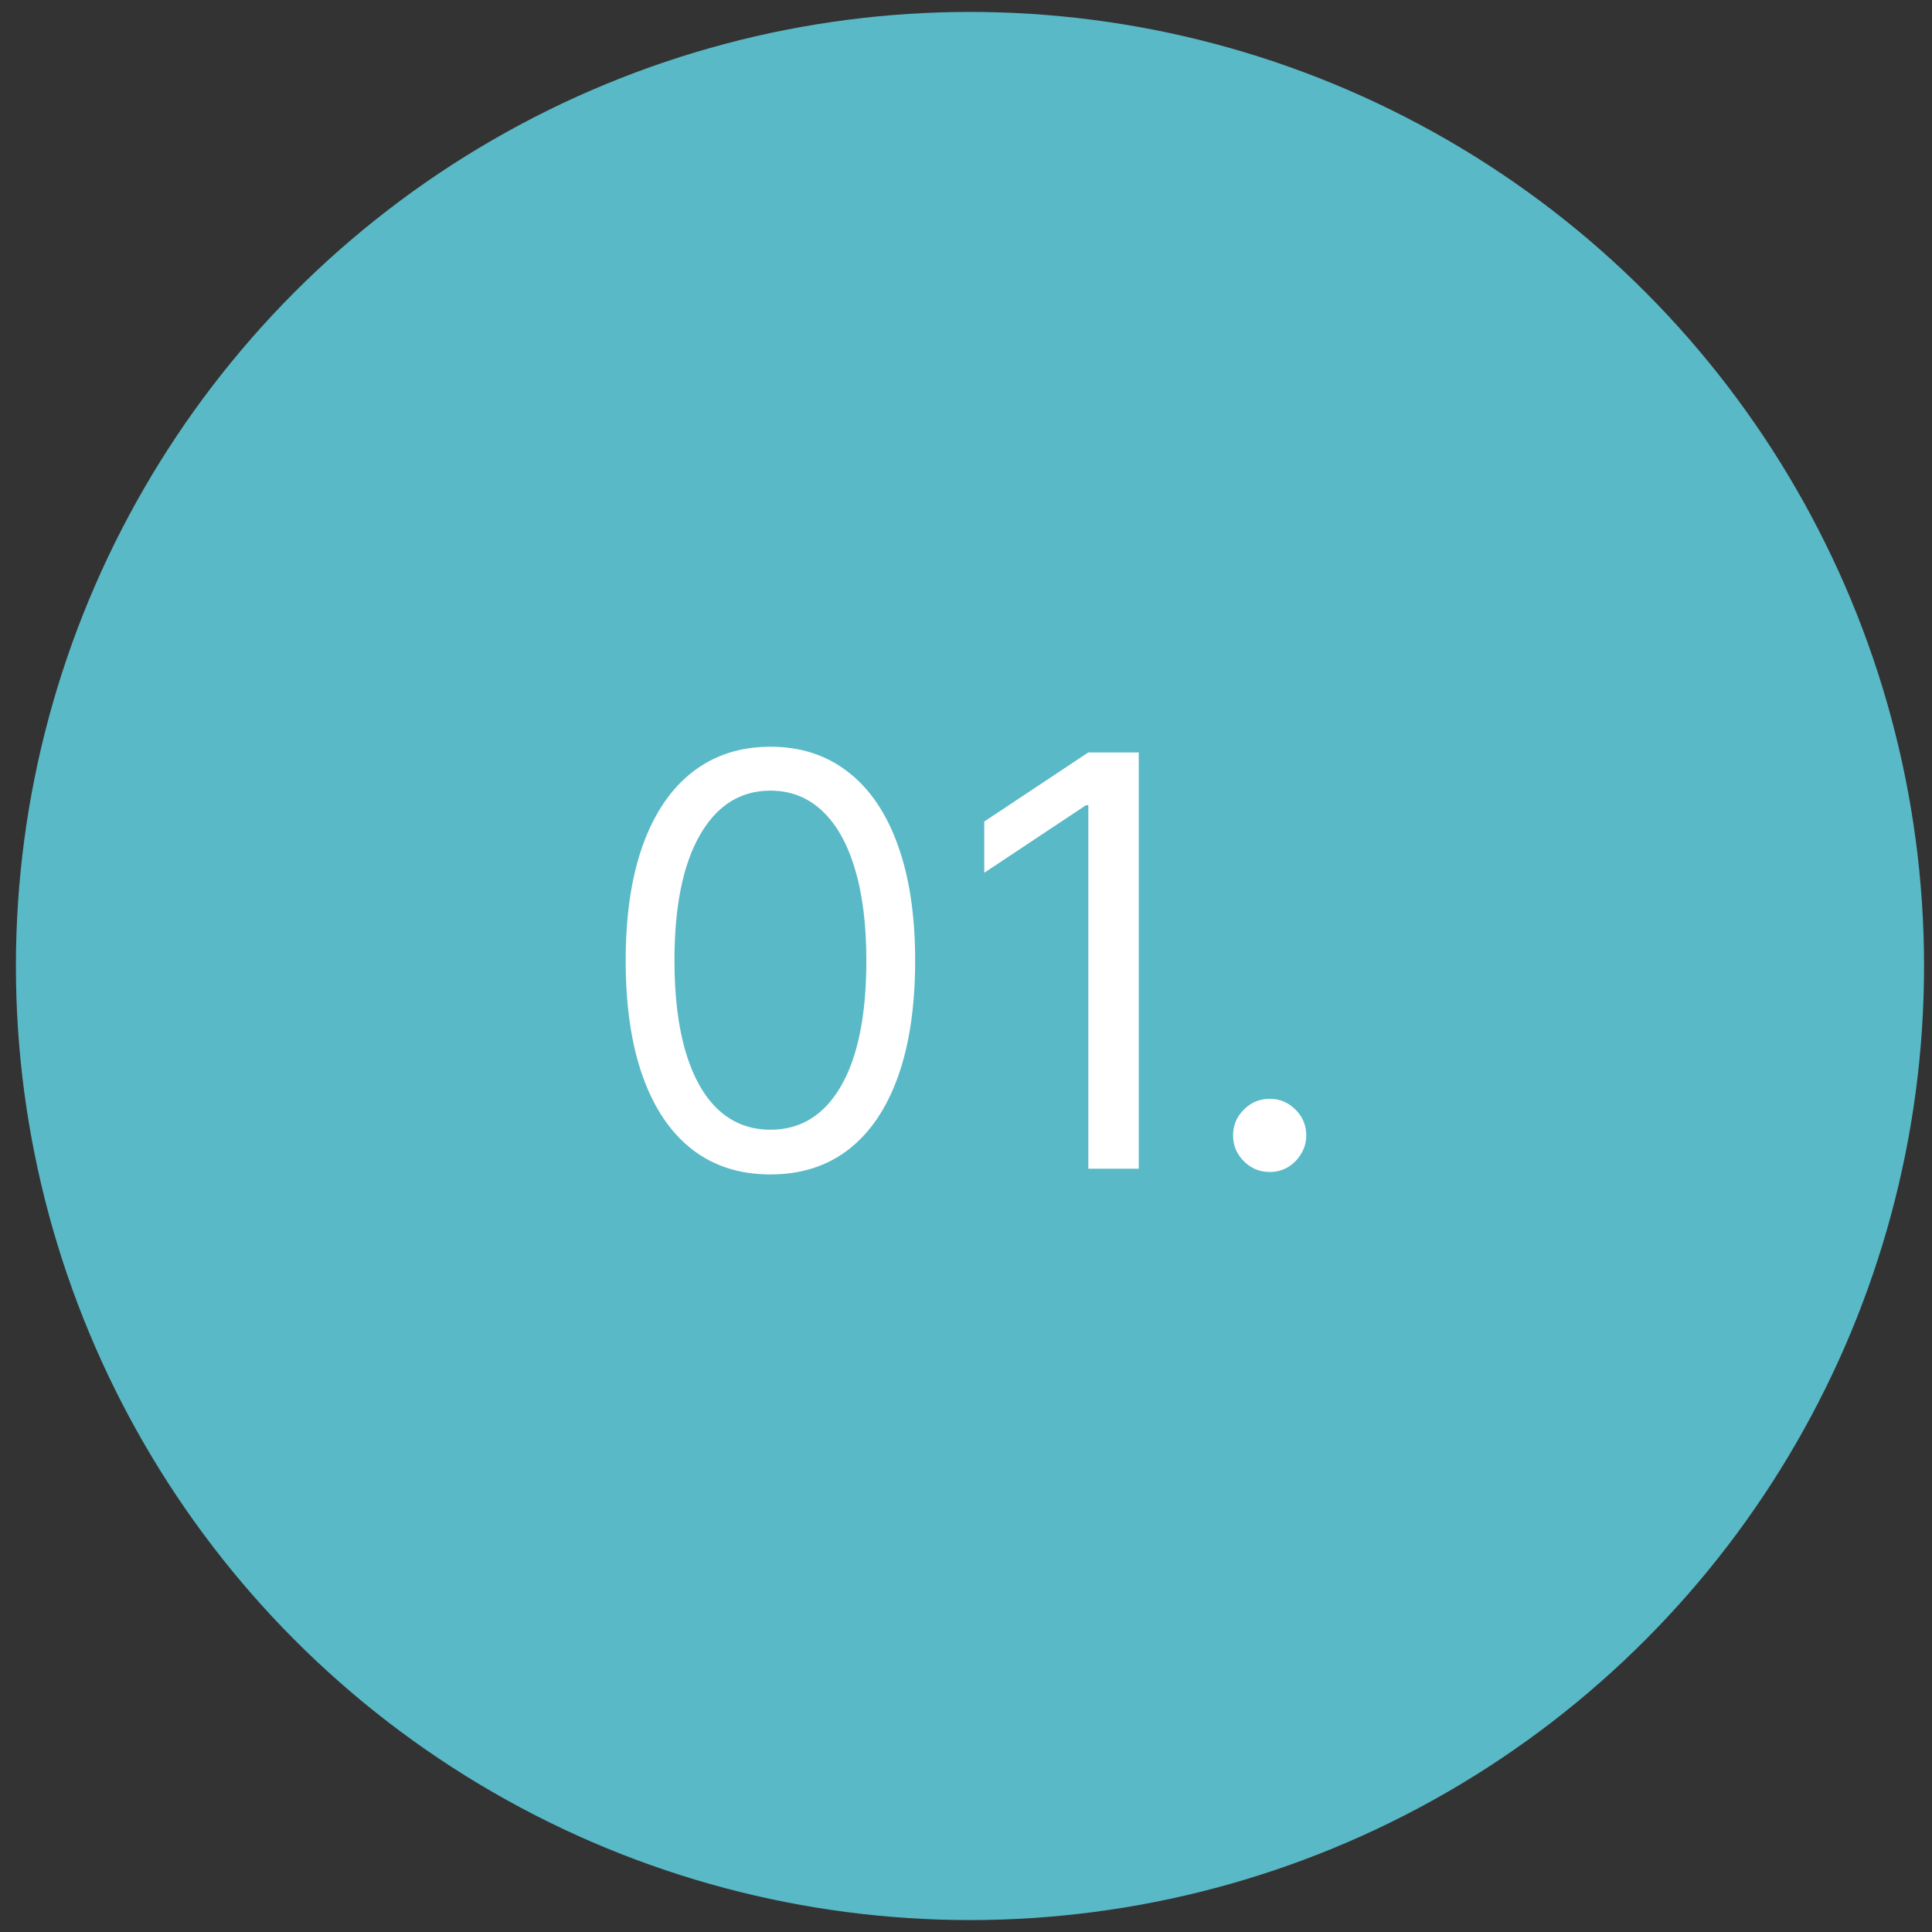
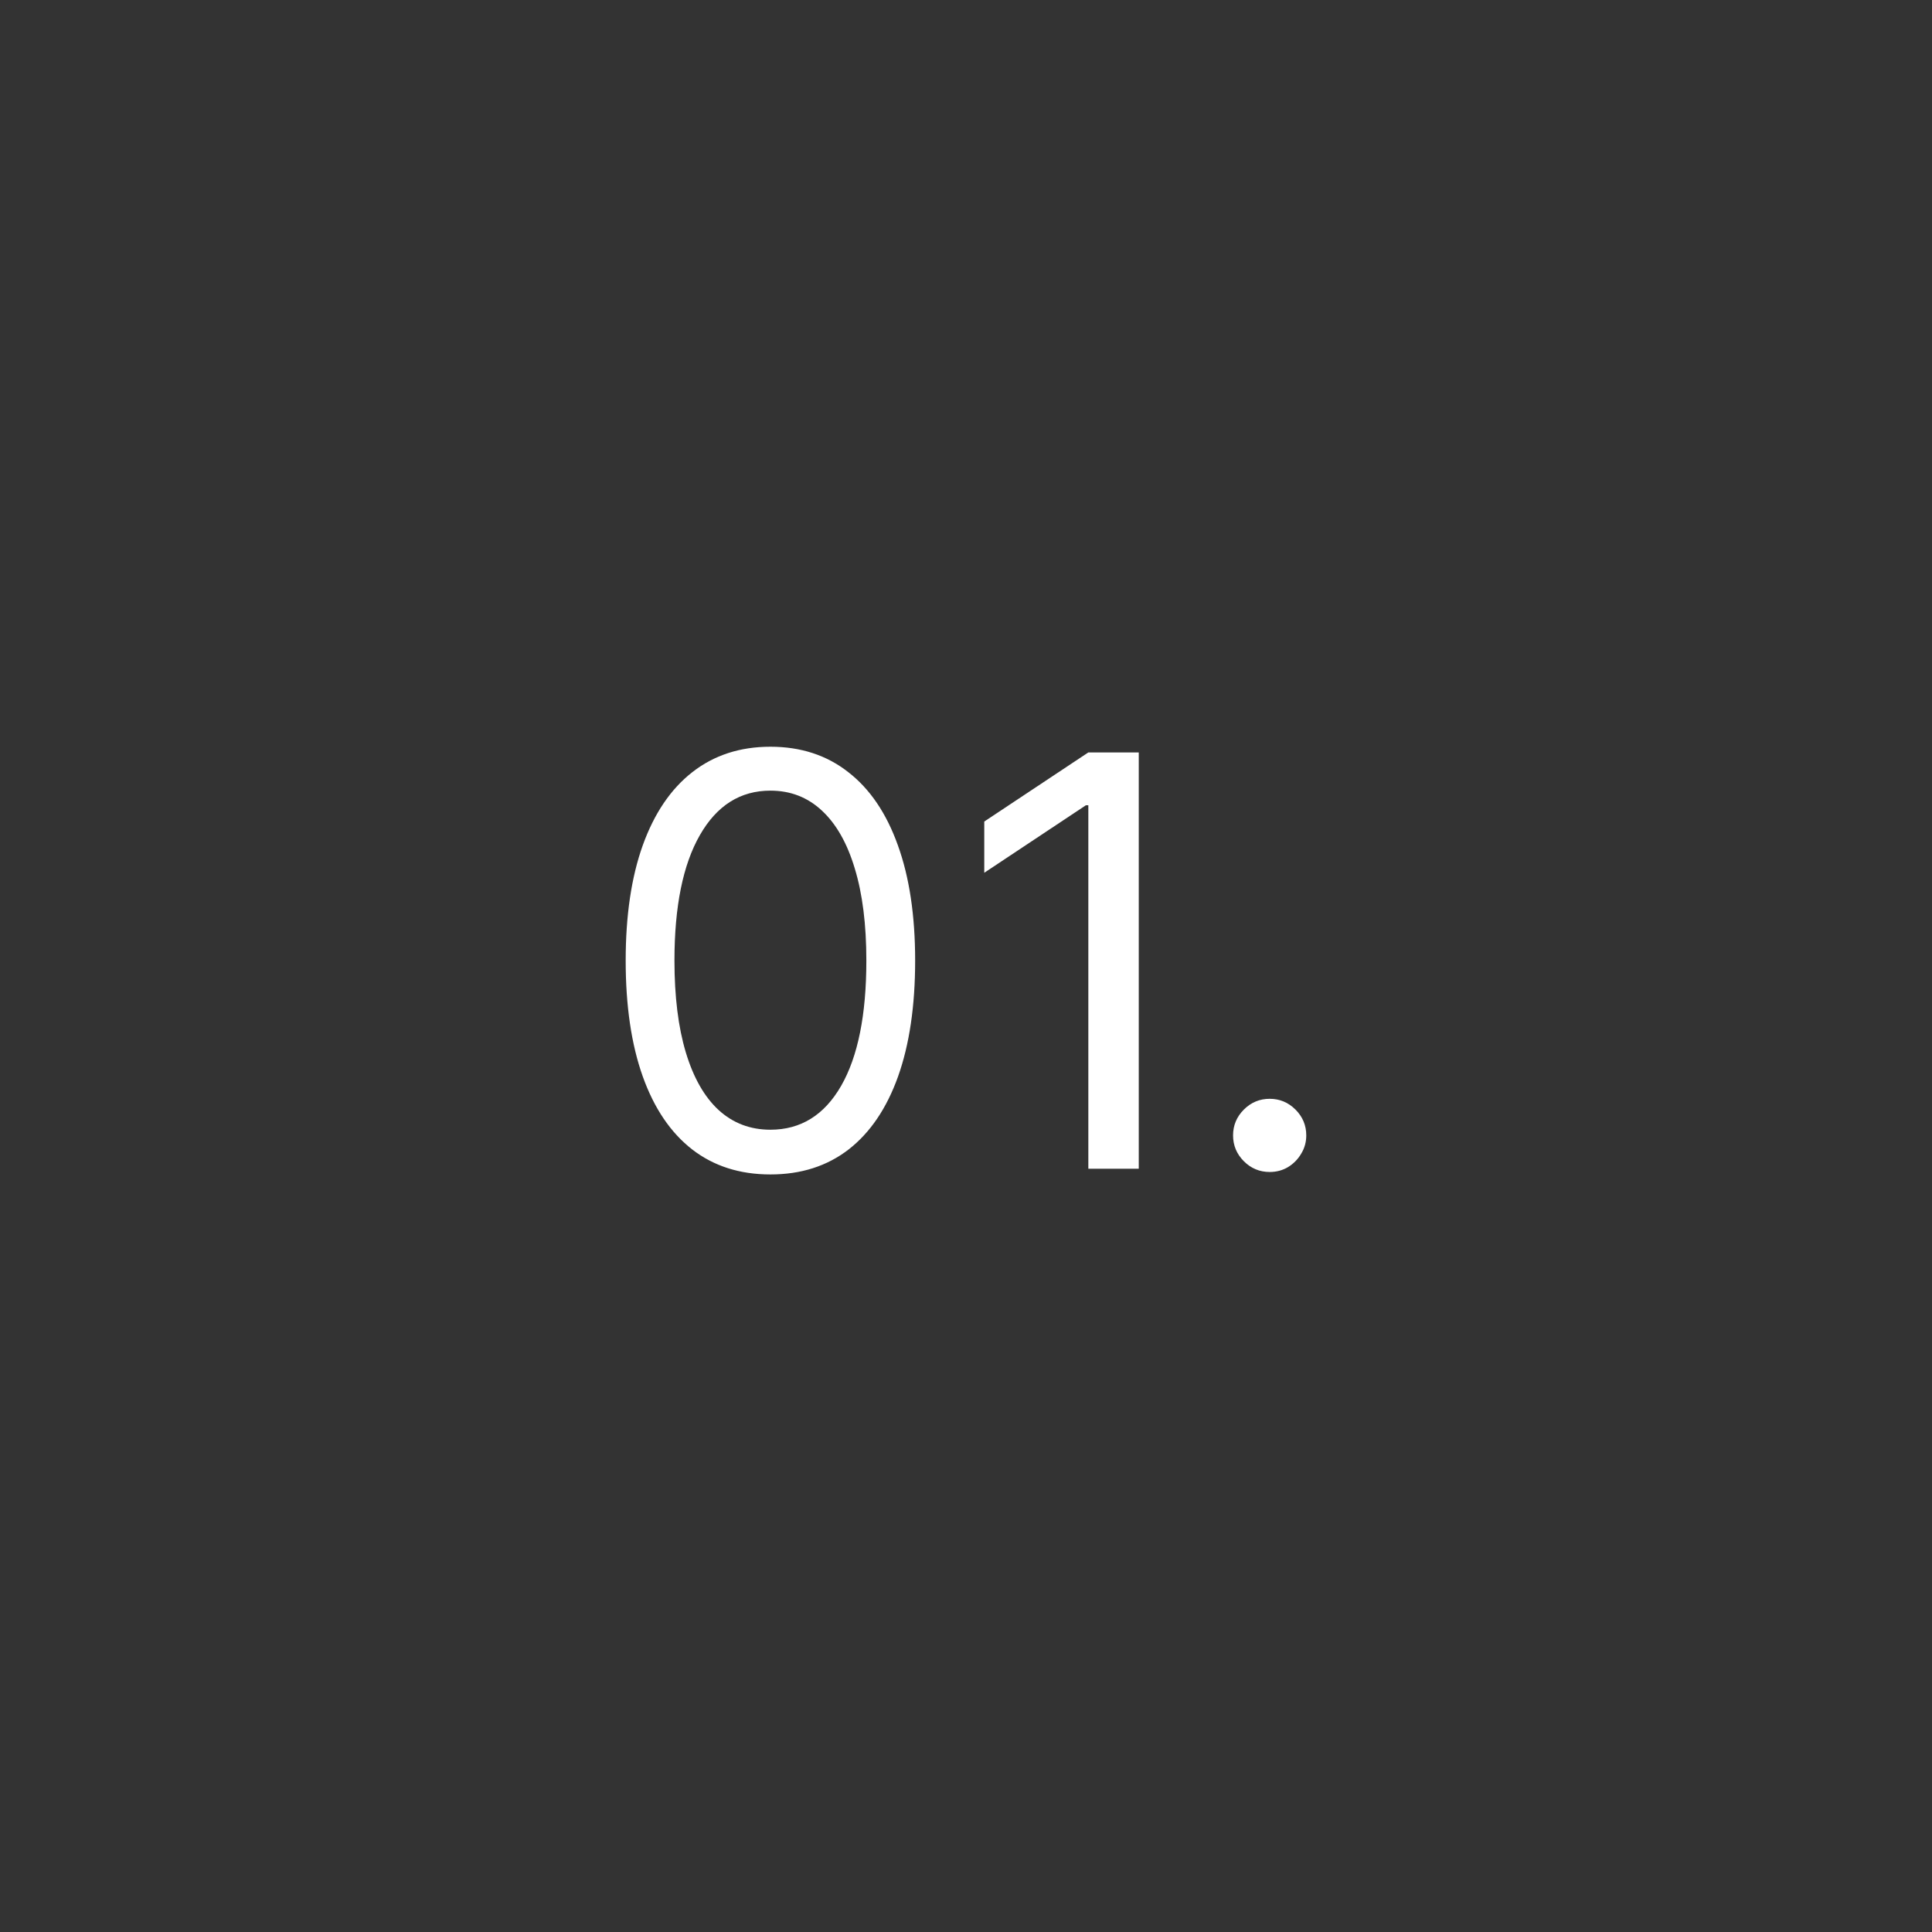
<svg xmlns="http://www.w3.org/2000/svg" fill="none" viewBox="0 0 81 81" height="81" width="81">
  <rect x="0" y="0" width="81" height="81" fill="#333333" stroke="none" />
-   <circle fill="#59B9C7" r="40" cy="40.5" cx="40.667" />
  <path fill="white" d="M32.3 49.239C31.016 49.239 29.922 48.889 29.019 48.19C28.115 47.486 27.425 46.466 26.948 45.131C26.47 43.79 26.232 42.17 26.232 40.273C26.232 38.386 26.47 36.776 26.948 35.44C27.43 34.099 28.124 33.077 29.027 32.372C29.936 31.662 31.027 31.307 32.3 31.307C33.572 31.307 34.661 31.662 35.564 32.372C36.473 33.077 37.166 34.099 37.644 35.44C38.127 36.776 38.368 38.386 38.368 40.273C38.368 42.17 38.129 43.79 37.652 45.131C37.175 46.466 36.484 47.486 35.581 48.19C34.678 48.889 33.584 49.239 32.3 49.239ZM32.3 47.364C33.572 47.364 34.561 46.75 35.266 45.523C35.97 44.295 36.322 42.545 36.322 40.273C36.322 38.761 36.161 37.474 35.837 36.412C35.519 35.349 35.058 34.54 34.456 33.983C33.859 33.426 33.141 33.148 32.3 33.148C31.038 33.148 30.053 33.77 29.342 35.014C28.632 36.253 28.277 38.006 28.277 40.273C28.277 41.784 28.436 43.068 28.754 44.125C29.073 45.182 29.53 45.986 30.127 46.537C30.729 47.088 31.453 47.364 32.3 47.364ZM47.743 31.546V49H45.629V33.761H45.527L41.266 36.591V34.443L45.629 31.546H47.743ZM53.232 49.136C52.811 49.136 52.45 48.986 52.149 48.685C51.848 48.383 51.697 48.023 51.697 47.602C51.697 47.182 51.848 46.821 52.149 46.52C52.45 46.219 52.811 46.068 53.232 46.068C53.652 46.068 54.013 46.219 54.314 46.52C54.615 46.821 54.766 47.182 54.766 47.602C54.766 47.881 54.695 48.136 54.553 48.369C54.416 48.602 54.232 48.79 53.999 48.932C53.771 49.068 53.516 49.136 53.232 49.136Z" />
</svg>